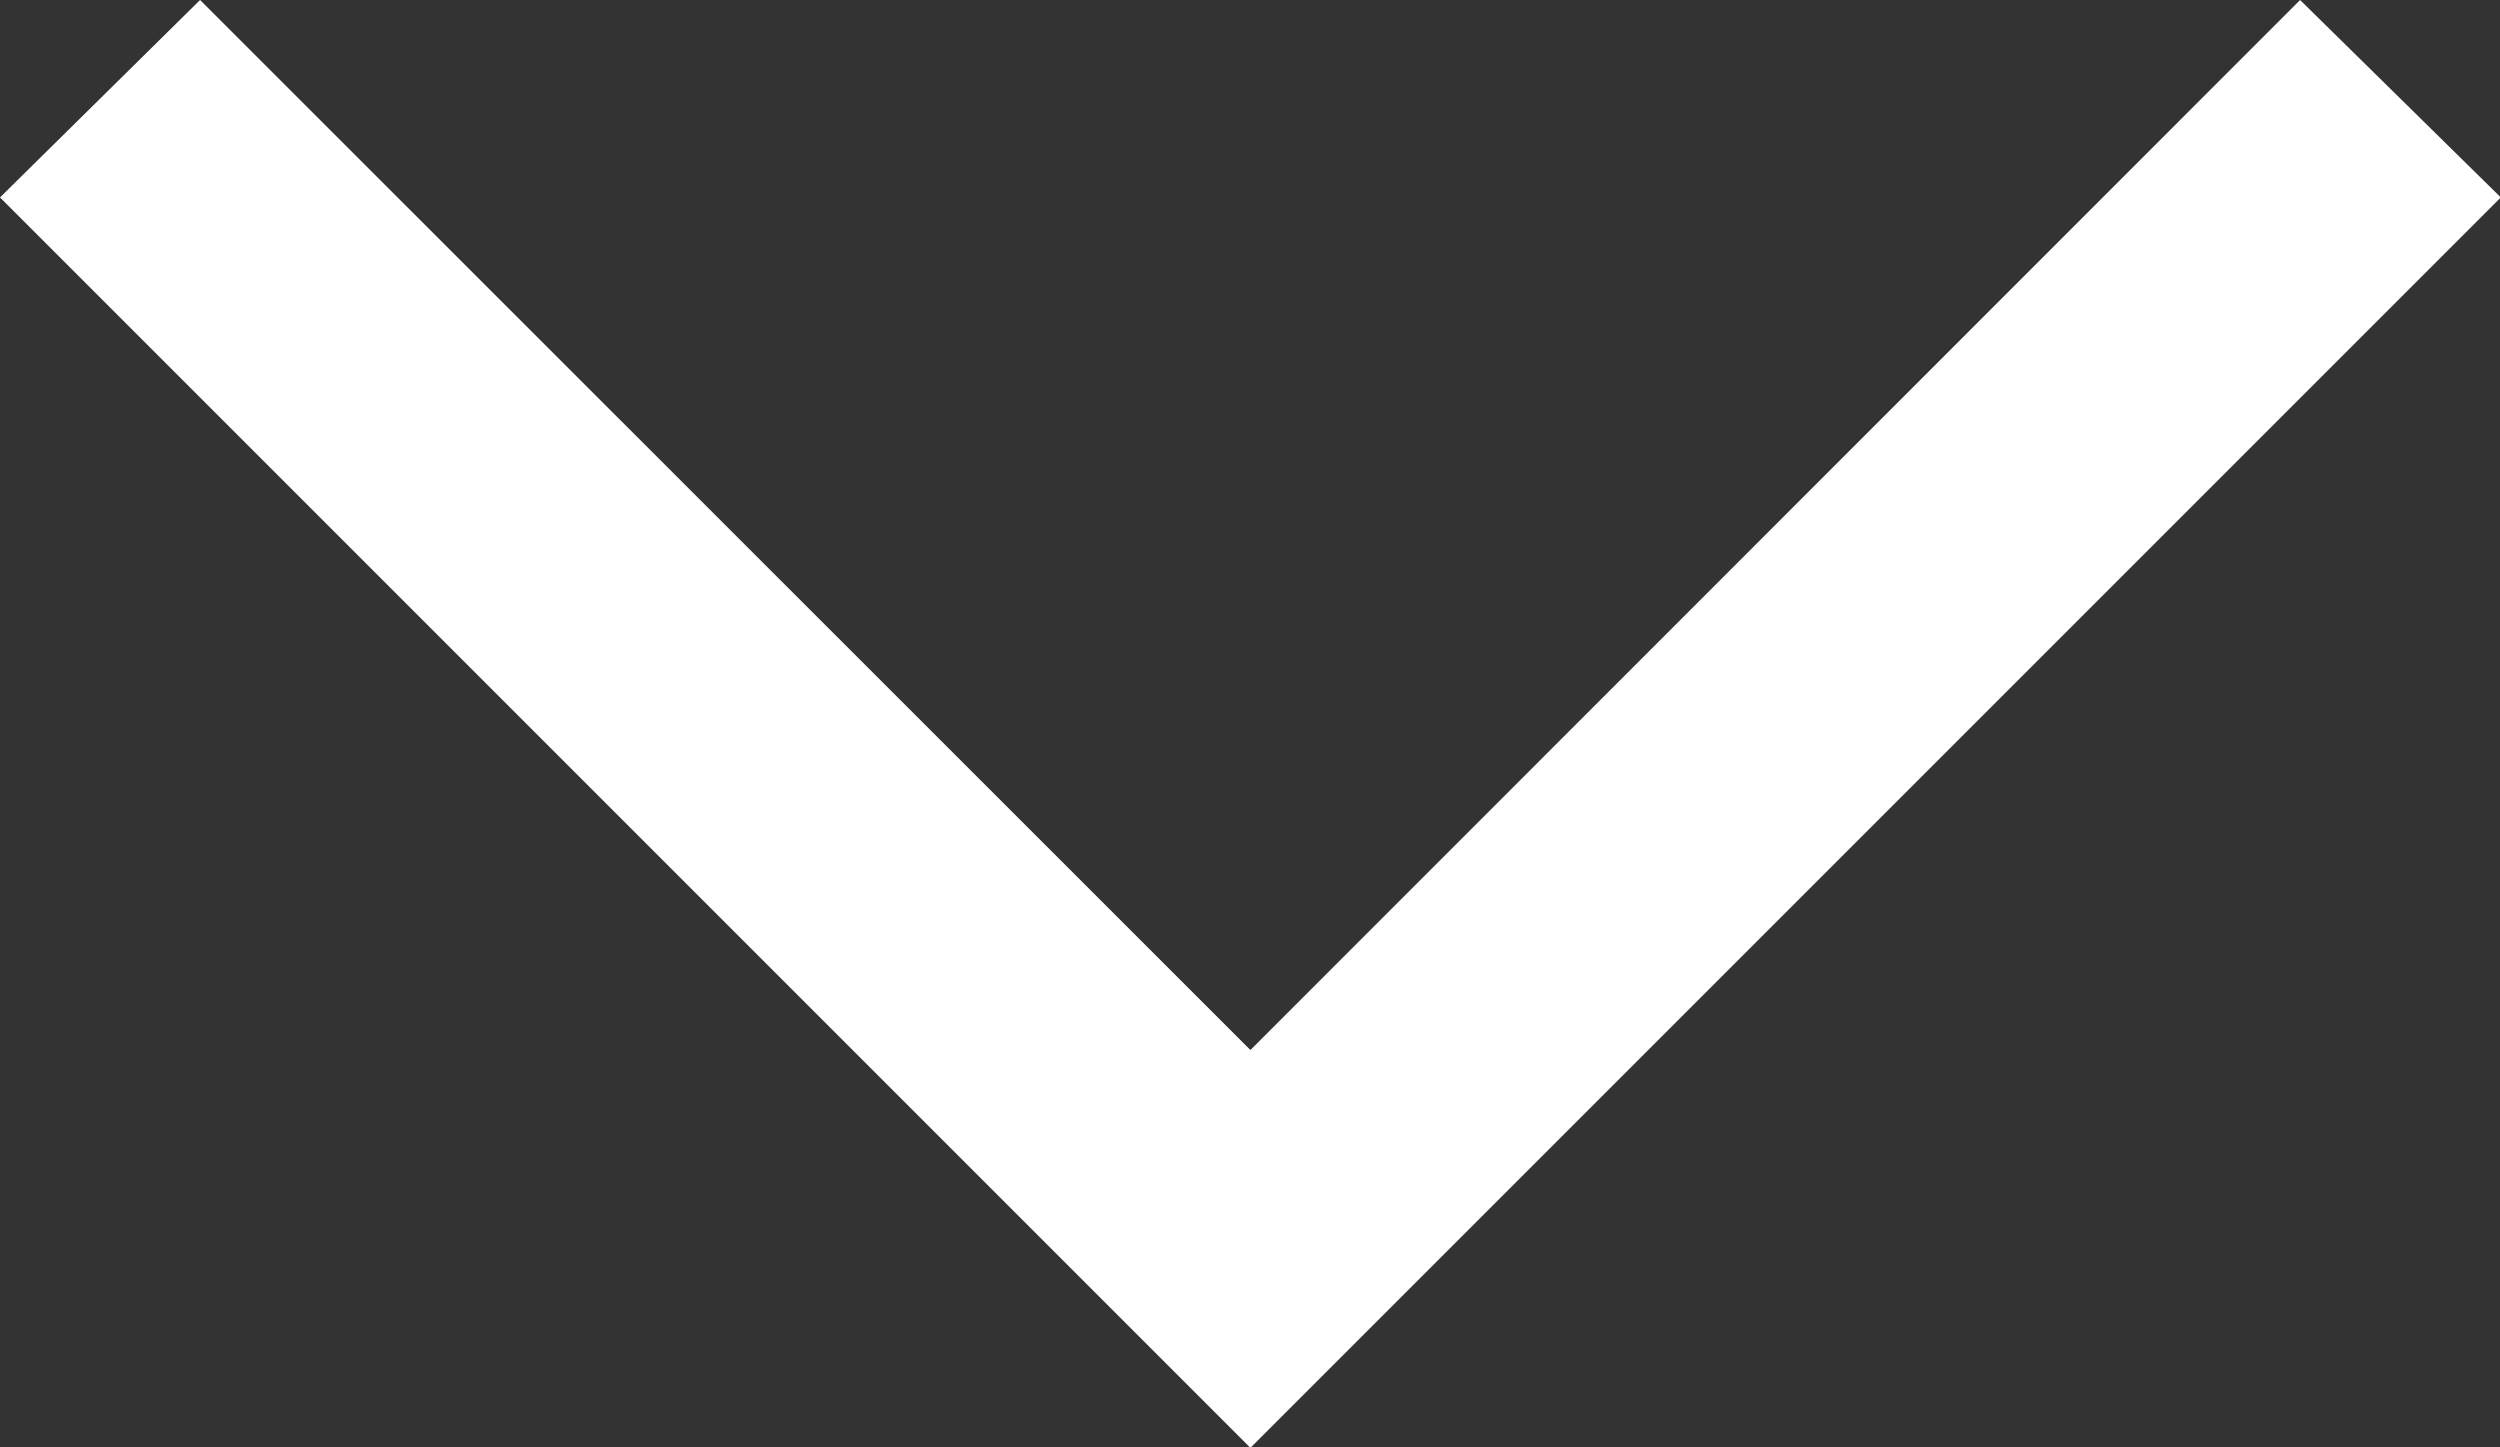
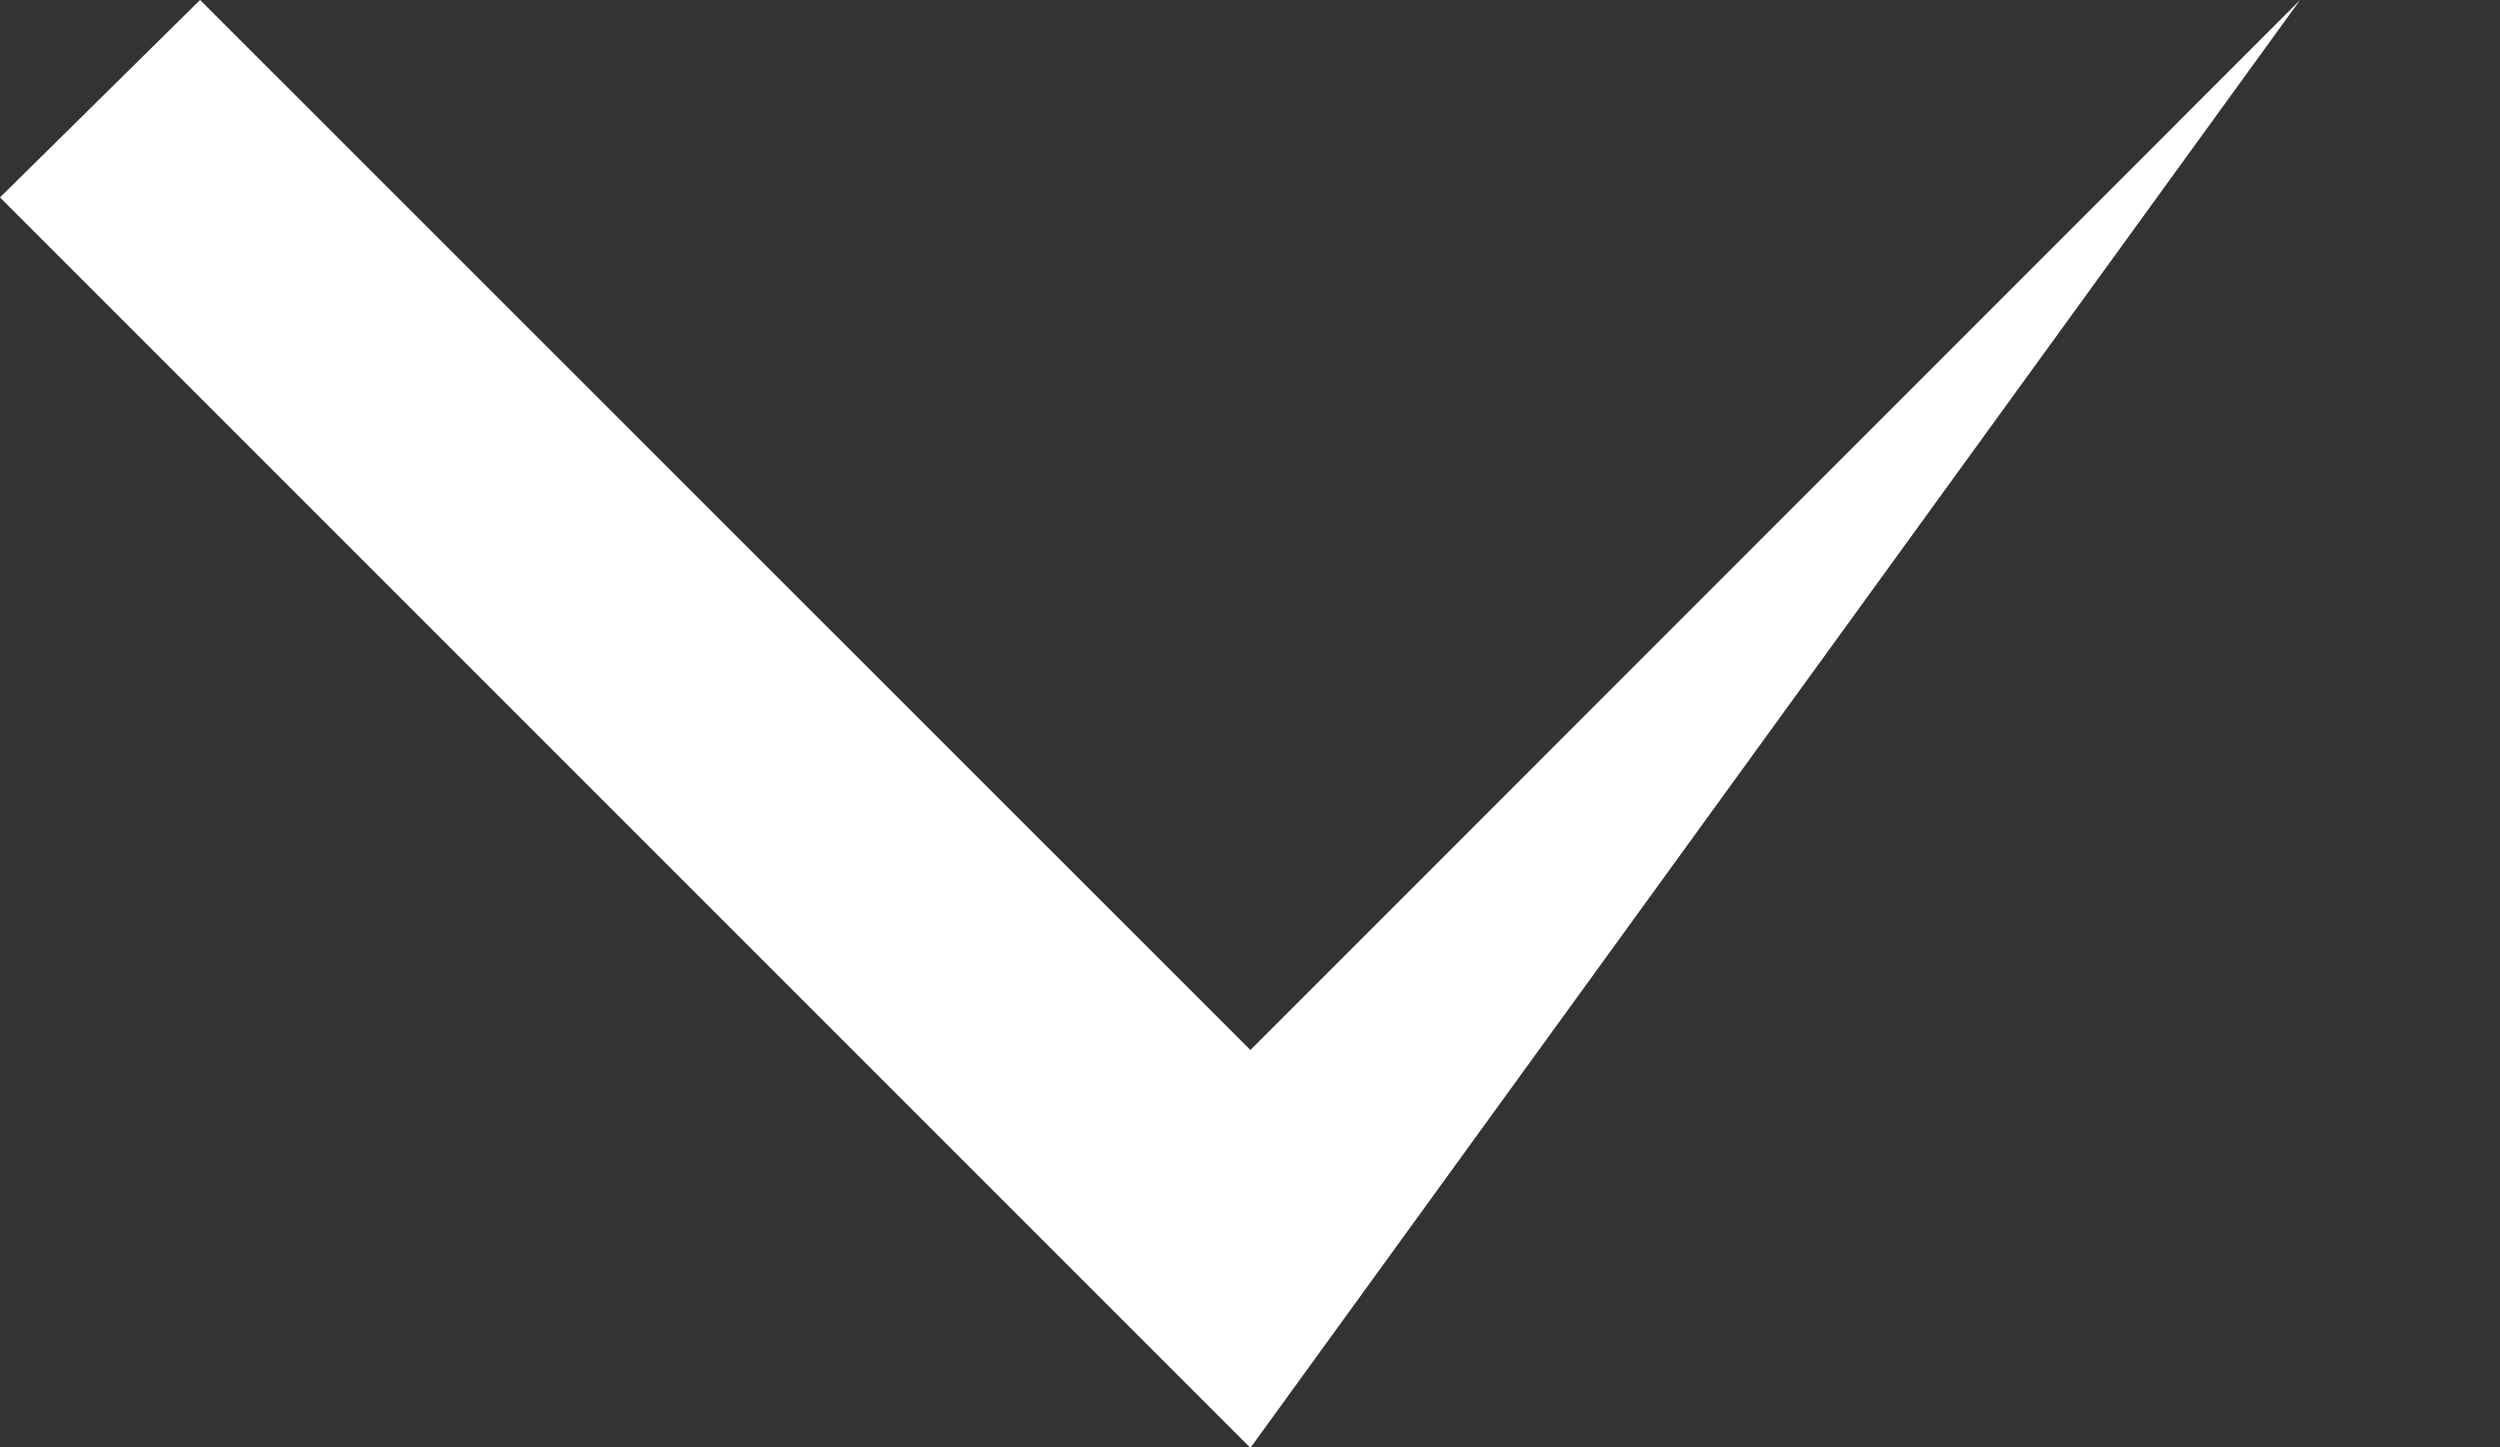
<svg xmlns="http://www.w3.org/2000/svg" width="15.195" height="8.797" viewBox="0 0 15.195 8.797">
  <rect x="0" y="0" width="15.195" height="8.797" fill="#333333" stroke="none" />
-   <path id="Path_256" data-name="Path 256" d="M13.98,0,7.6,6.382,1.216,0,0,1.2,7.6,8.8l7.6-7.6Z" transform="translate(0 0)" fill="#fff" />
+   <path id="Path_256" data-name="Path 256" d="M13.98,0,7.6,6.382,1.216,0,0,1.2,7.6,8.8Z" transform="translate(0 0)" fill="#fff" />
</svg>